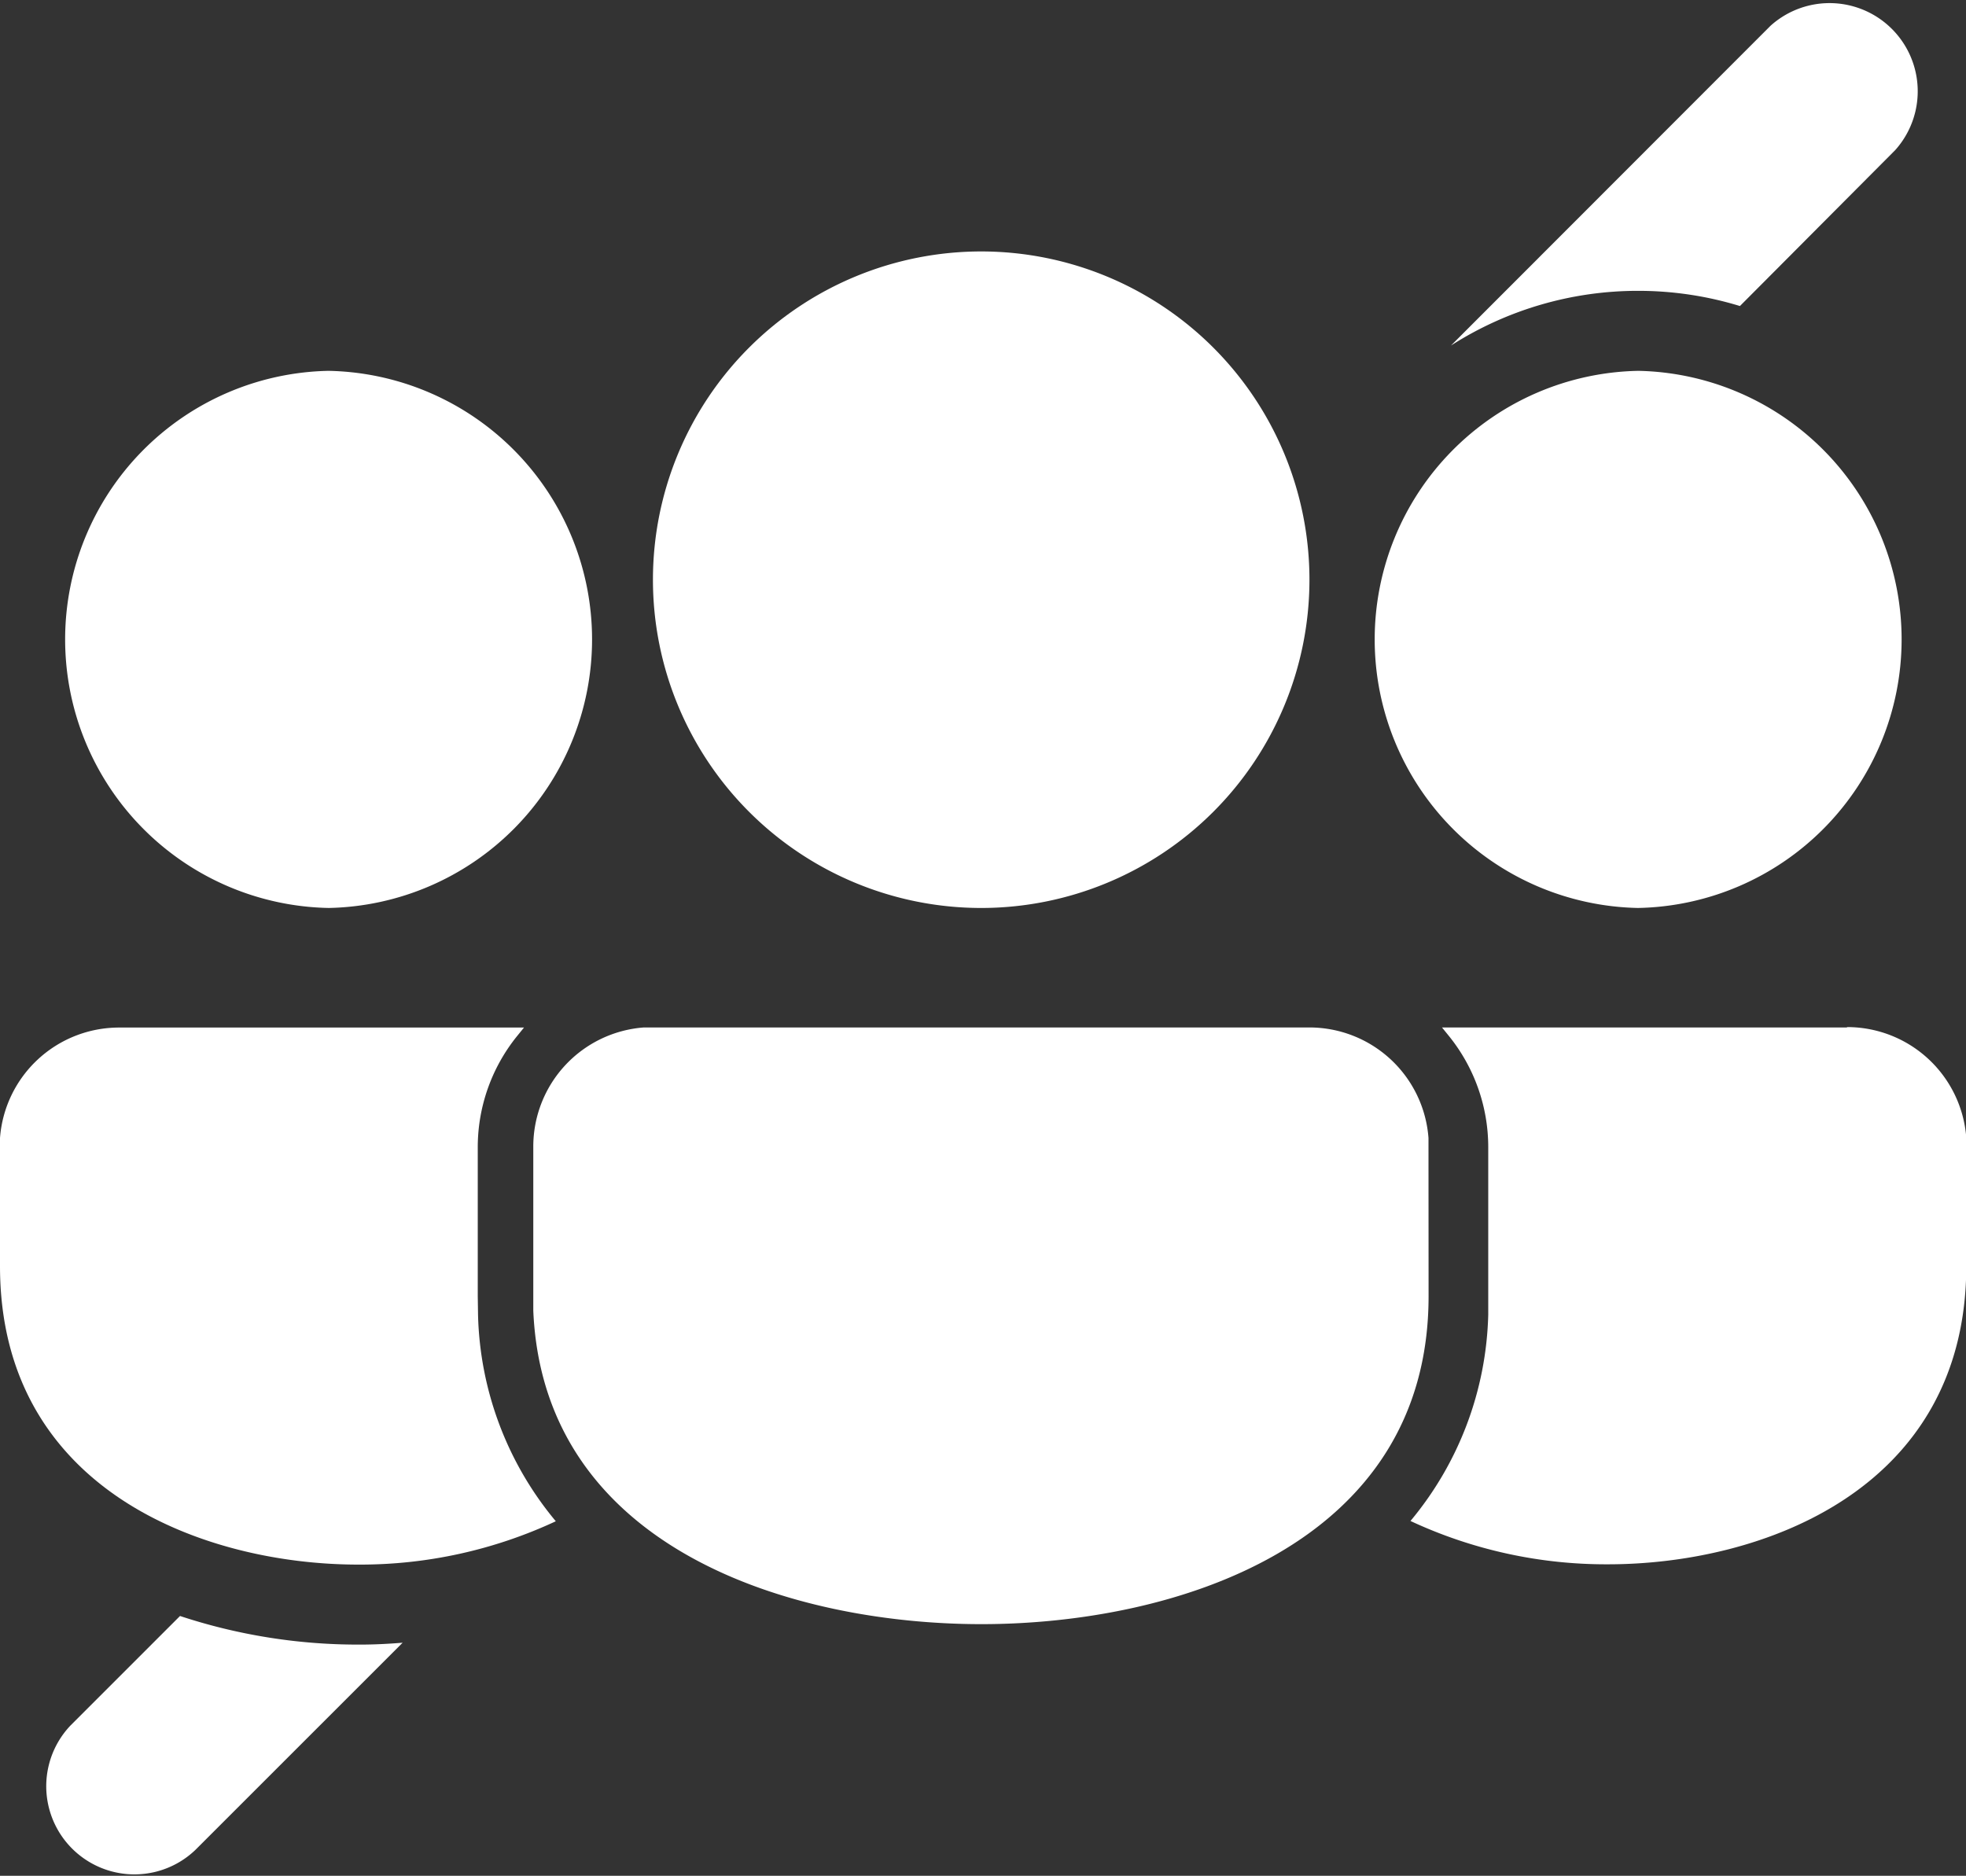
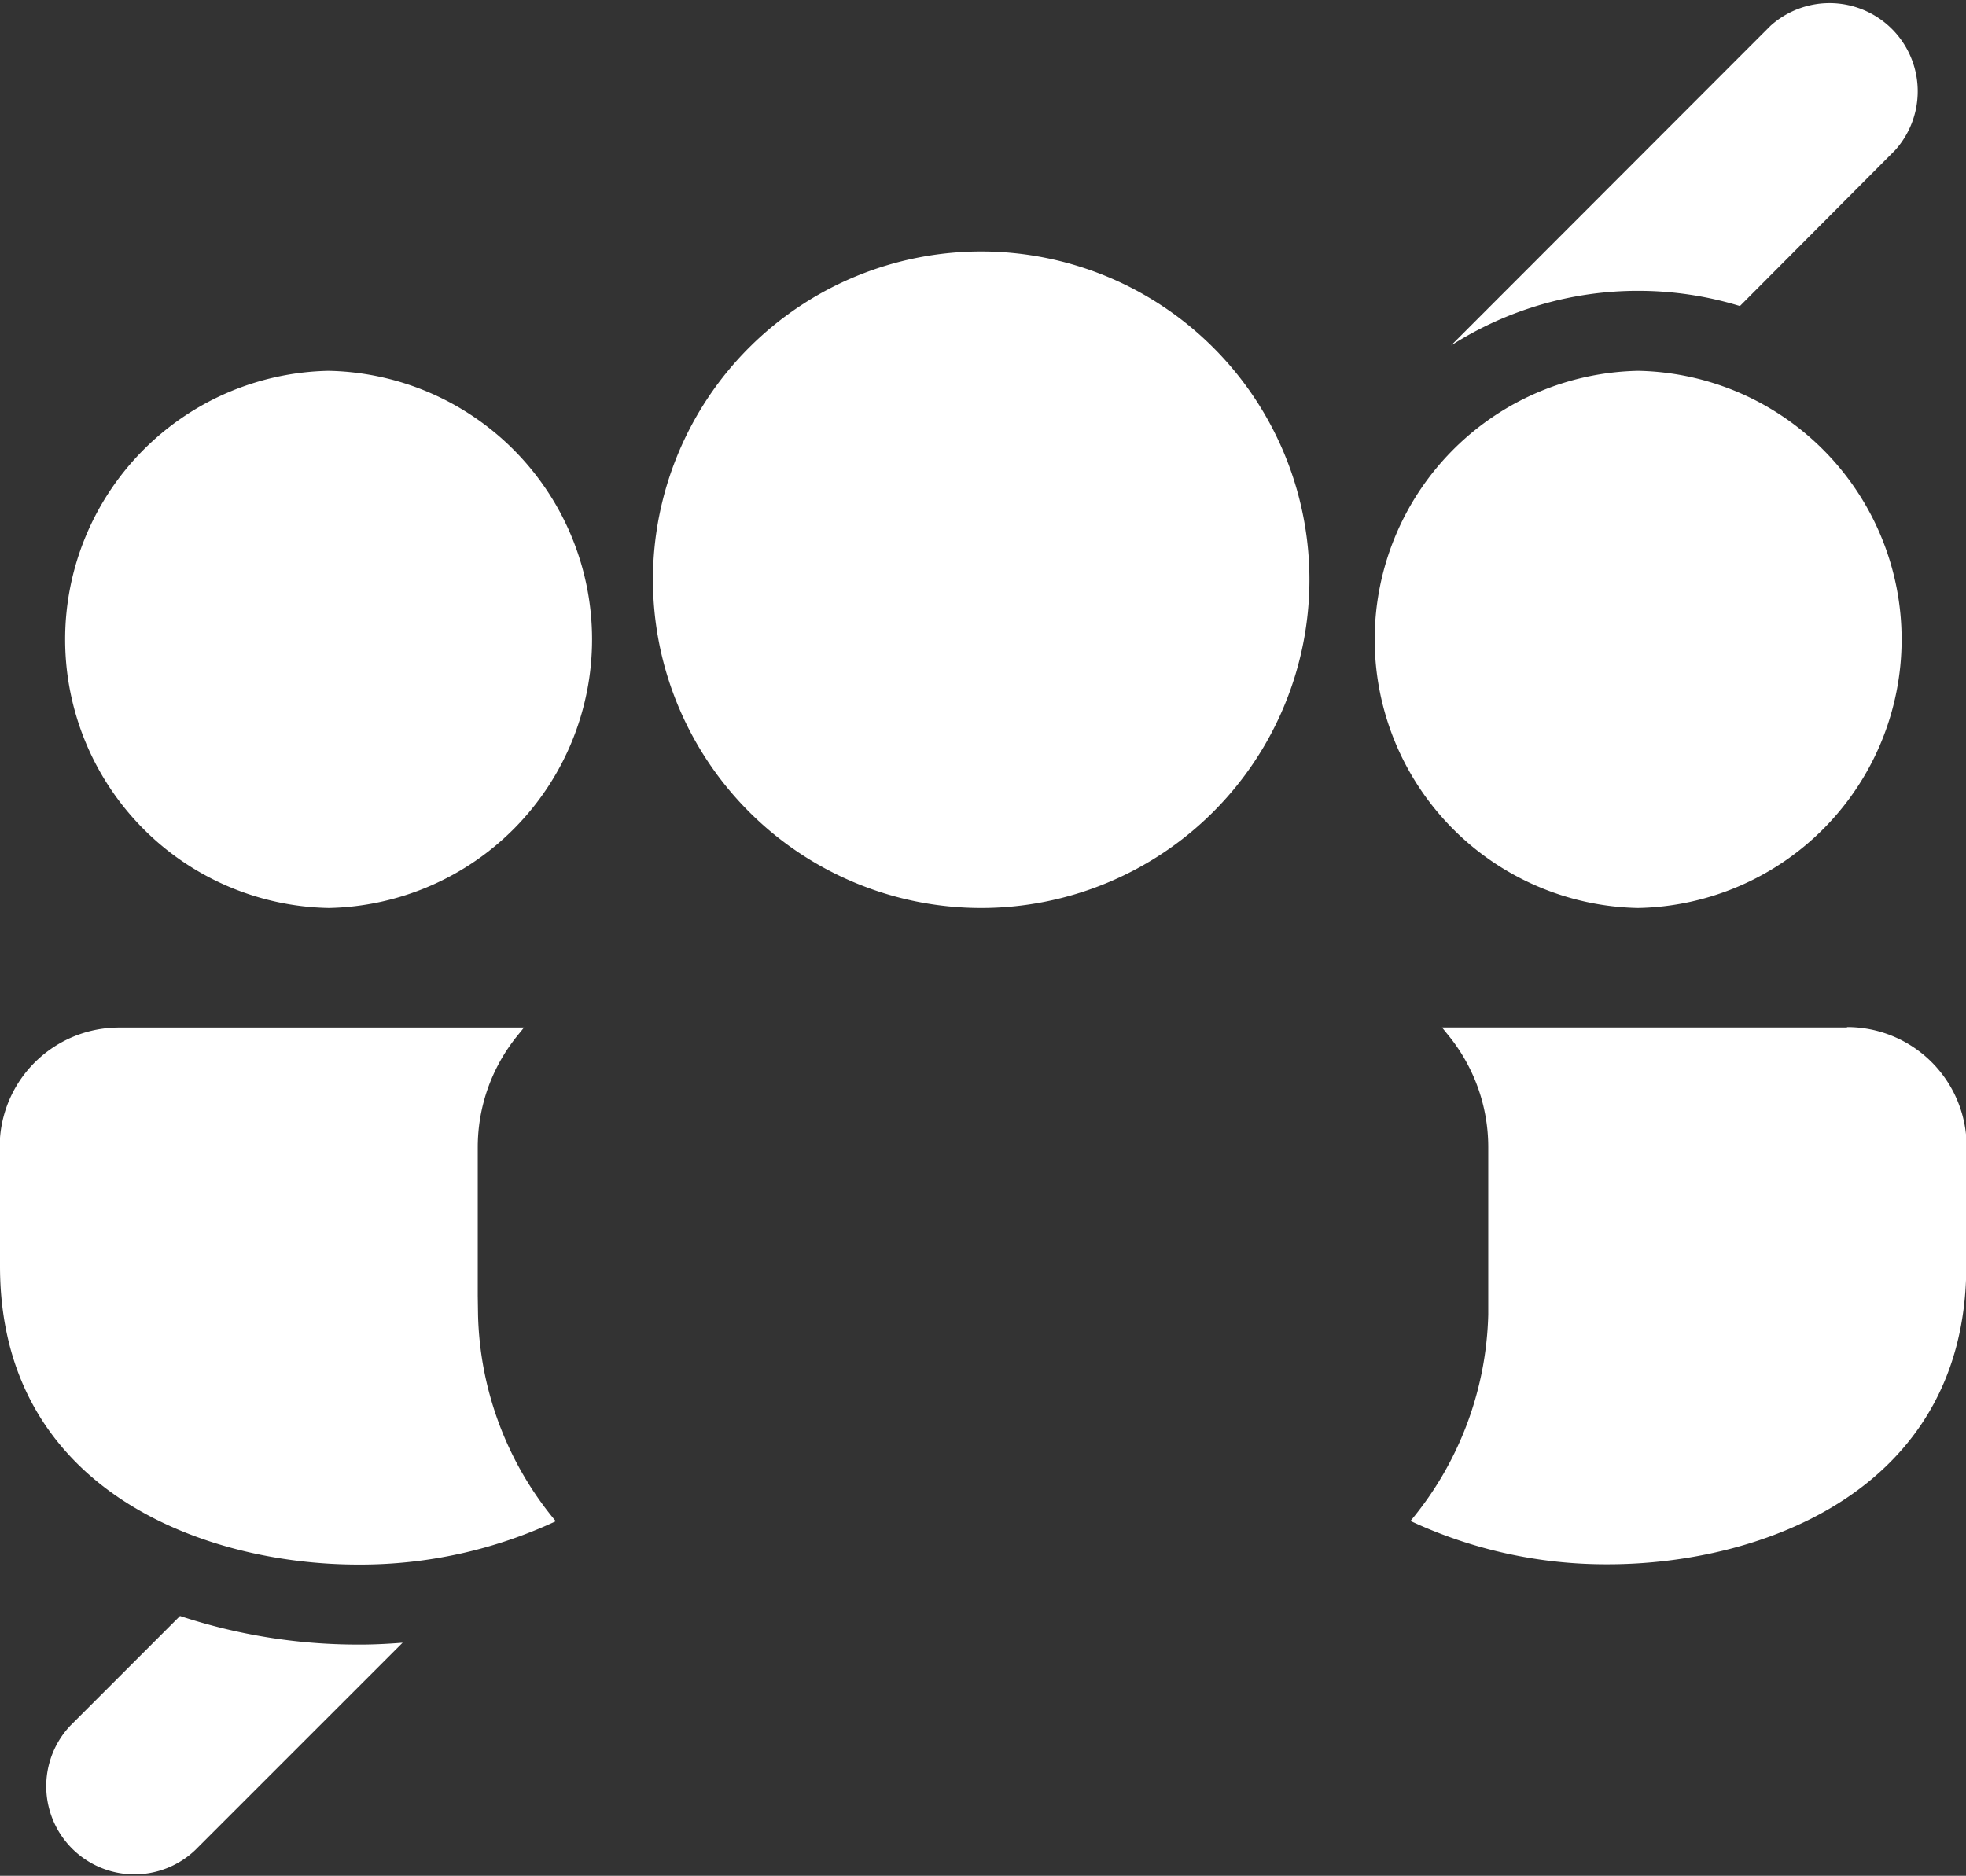
<svg xmlns="http://www.w3.org/2000/svg" id="Grupo_6048" data-name="Grupo 6048" width="20.958" height="20" viewBox="0 0 20.958 20">
  <rect x="0" y="0" width="20.958" height="20" fill="#333333" stroke="none" />
  <defs>
    <clipPath id="clip-path">
      <rect id="Rectángulo_2985" data-name="Rectángulo 2985" width="20.958" height="20" fill="#fff" />
    </clipPath>
  </defs>
  <g id="Grupo_6047" data-name="Grupo 6047" clip-path="url(#clip-path)">
    <path id="Trazado_5097" data-name="Trazado 5097" d="M173.965,52.072a2.864,2.864,0,0,0,.008-5.727h0a2.864,2.864,0,0,0,0,5.727" transform="translate(-156.508 -42.391)" fill="#fff" />
    <path id="Trazado_5098" data-name="Trazado 5098" d="M10.292,52.072a2.864,2.864,0,0,0,0-5.727h0a2.864,2.864,0,0,0,.008,5.727" transform="translate(-6.791 -42.391)" fill="#fff" />
    <path id="Trazado_5099" data-name="Trazado 5099" d="M85.075,38.425a3.5,3.5,0,1,0,.008-7h0a3.5,3.5,0,0,0-.005,7" transform="translate(-74.62 -28.744)" fill="#fff" />
    <path id="Trazado_5100" data-name="Trazado 5100" d="M180.864,128.411h-4.316l.077.095a1.886,1.886,0,0,1,.416,1.178v1.589l0,.2a3.569,3.569,0,0,1-.829,2.2,4.93,4.93,0,0,0,2.106.462c1.636,0,3.819-.79,3.819-3.182v-1.368a1.274,1.274,0,0,0-1.27-1.178" transform="translate(-161.176 -117.456)" fill="#fff" />
-     <path id="Trazado_5101" data-name="Trazado 5101" d="M76.2,129.684v-.095a1.273,1.273,0,0,0-1.27-1.178h-7l-.095,0a1.273,1.273,0,0,0-1.178,1.27v1.75c.109,2.548,2.77,3.342,4.777,3.342,2.042,0,4.769-.827,4.767-3.5Z" transform="translate(-60.972 -117.456)" fill="#fff" />
    <path id="Trazado_5102" data-name="Trazado 5102" d="M5.093,131.275v-1.589a1.886,1.886,0,0,1,.416-1.178l.077-.095H1.27A1.273,1.273,0,0,0,0,129.59v1.367c0,2.392,2.183,3.182,3.819,3.182a4.93,4.93,0,0,0,2.106-.462,3.568,3.568,0,0,1-.829-2.2Z" transform="translate(0 -117.457)" fill="#fff" />
    <path id="Trazado_5103" data-name="Trazado 5103" d="M183.3,3.1h0a3.7,3.7,0,0,1,1.08.162L186.035,1.6A.94.94,0,0,0,184.706.274L181.3,3.683a3.694,3.694,0,0,1,2-.583Z" transform="translate(-165.832 0.001)" fill="#fff" />
    <path id="Trazado_5104" data-name="Trazado 5104" d="M8.952,202.276a6.042,6.042,0,0,1-1.9-.305l-1.166,1.166a.94.94,0,0,0,1.329,1.329l2.21-2.21c-.15.012-.3.02-.452.02Z" transform="translate(-5.133 -184.741)" fill="#fff" />
  </g>
</svg>